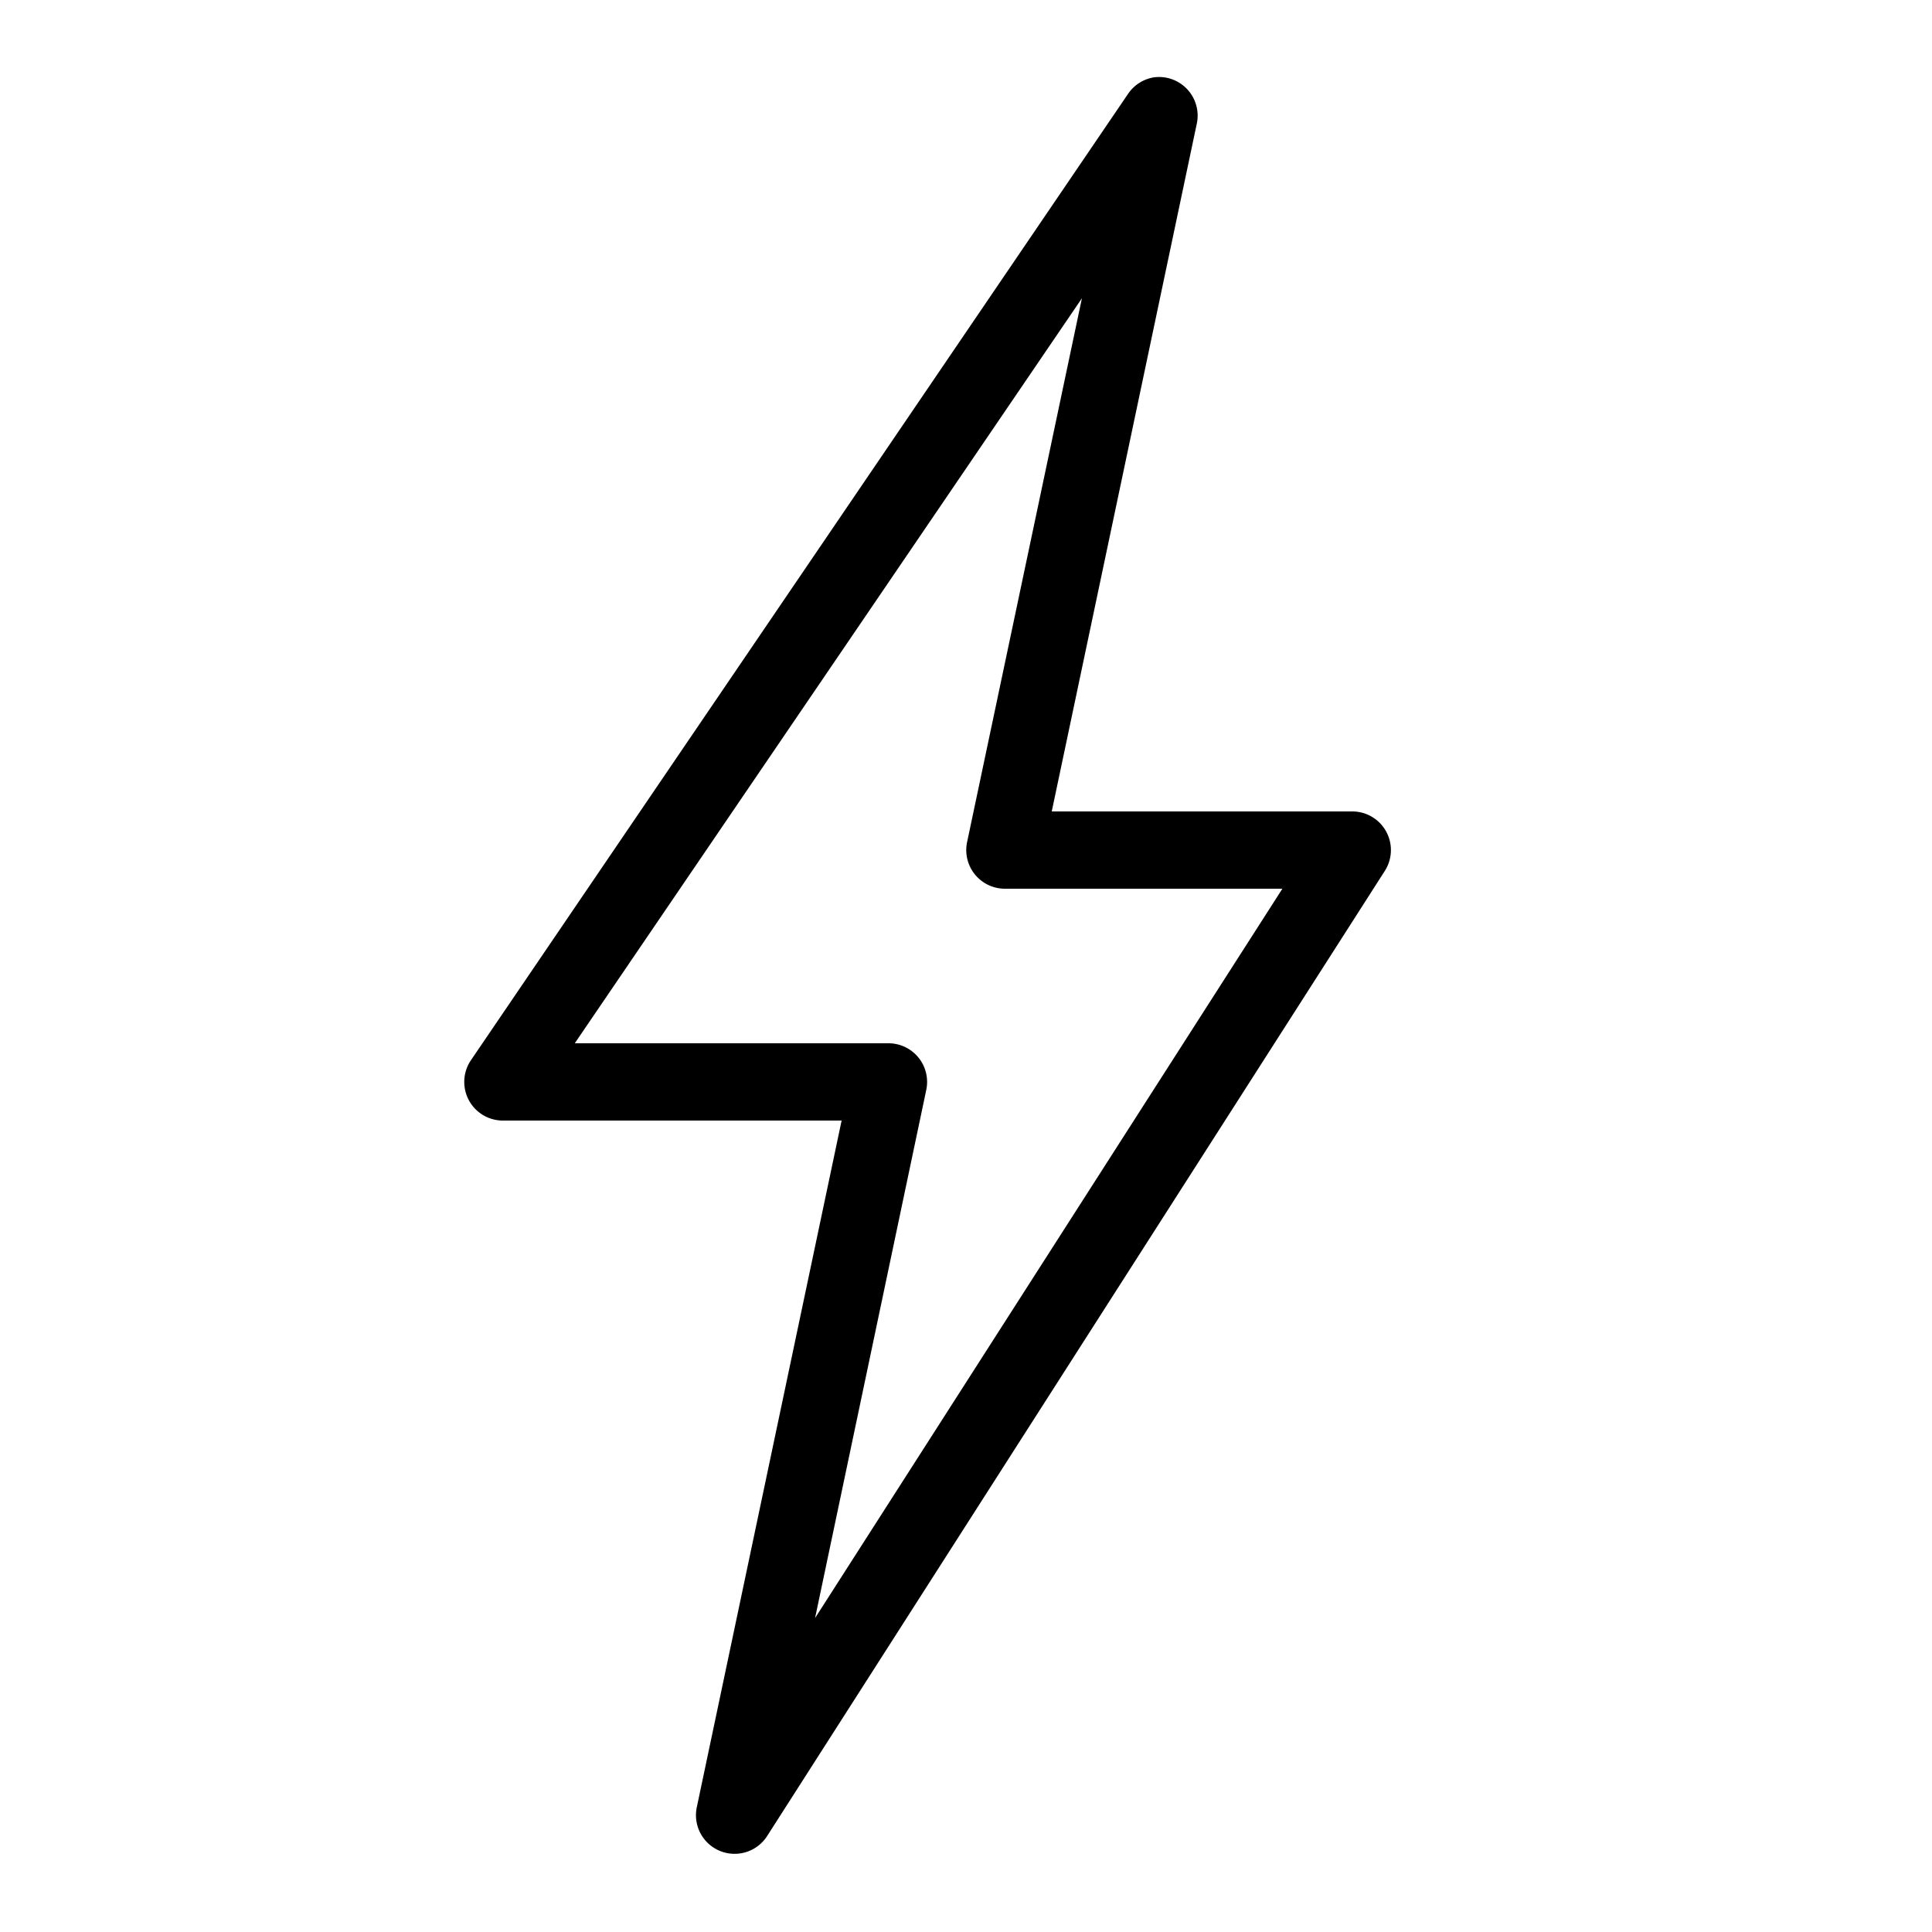
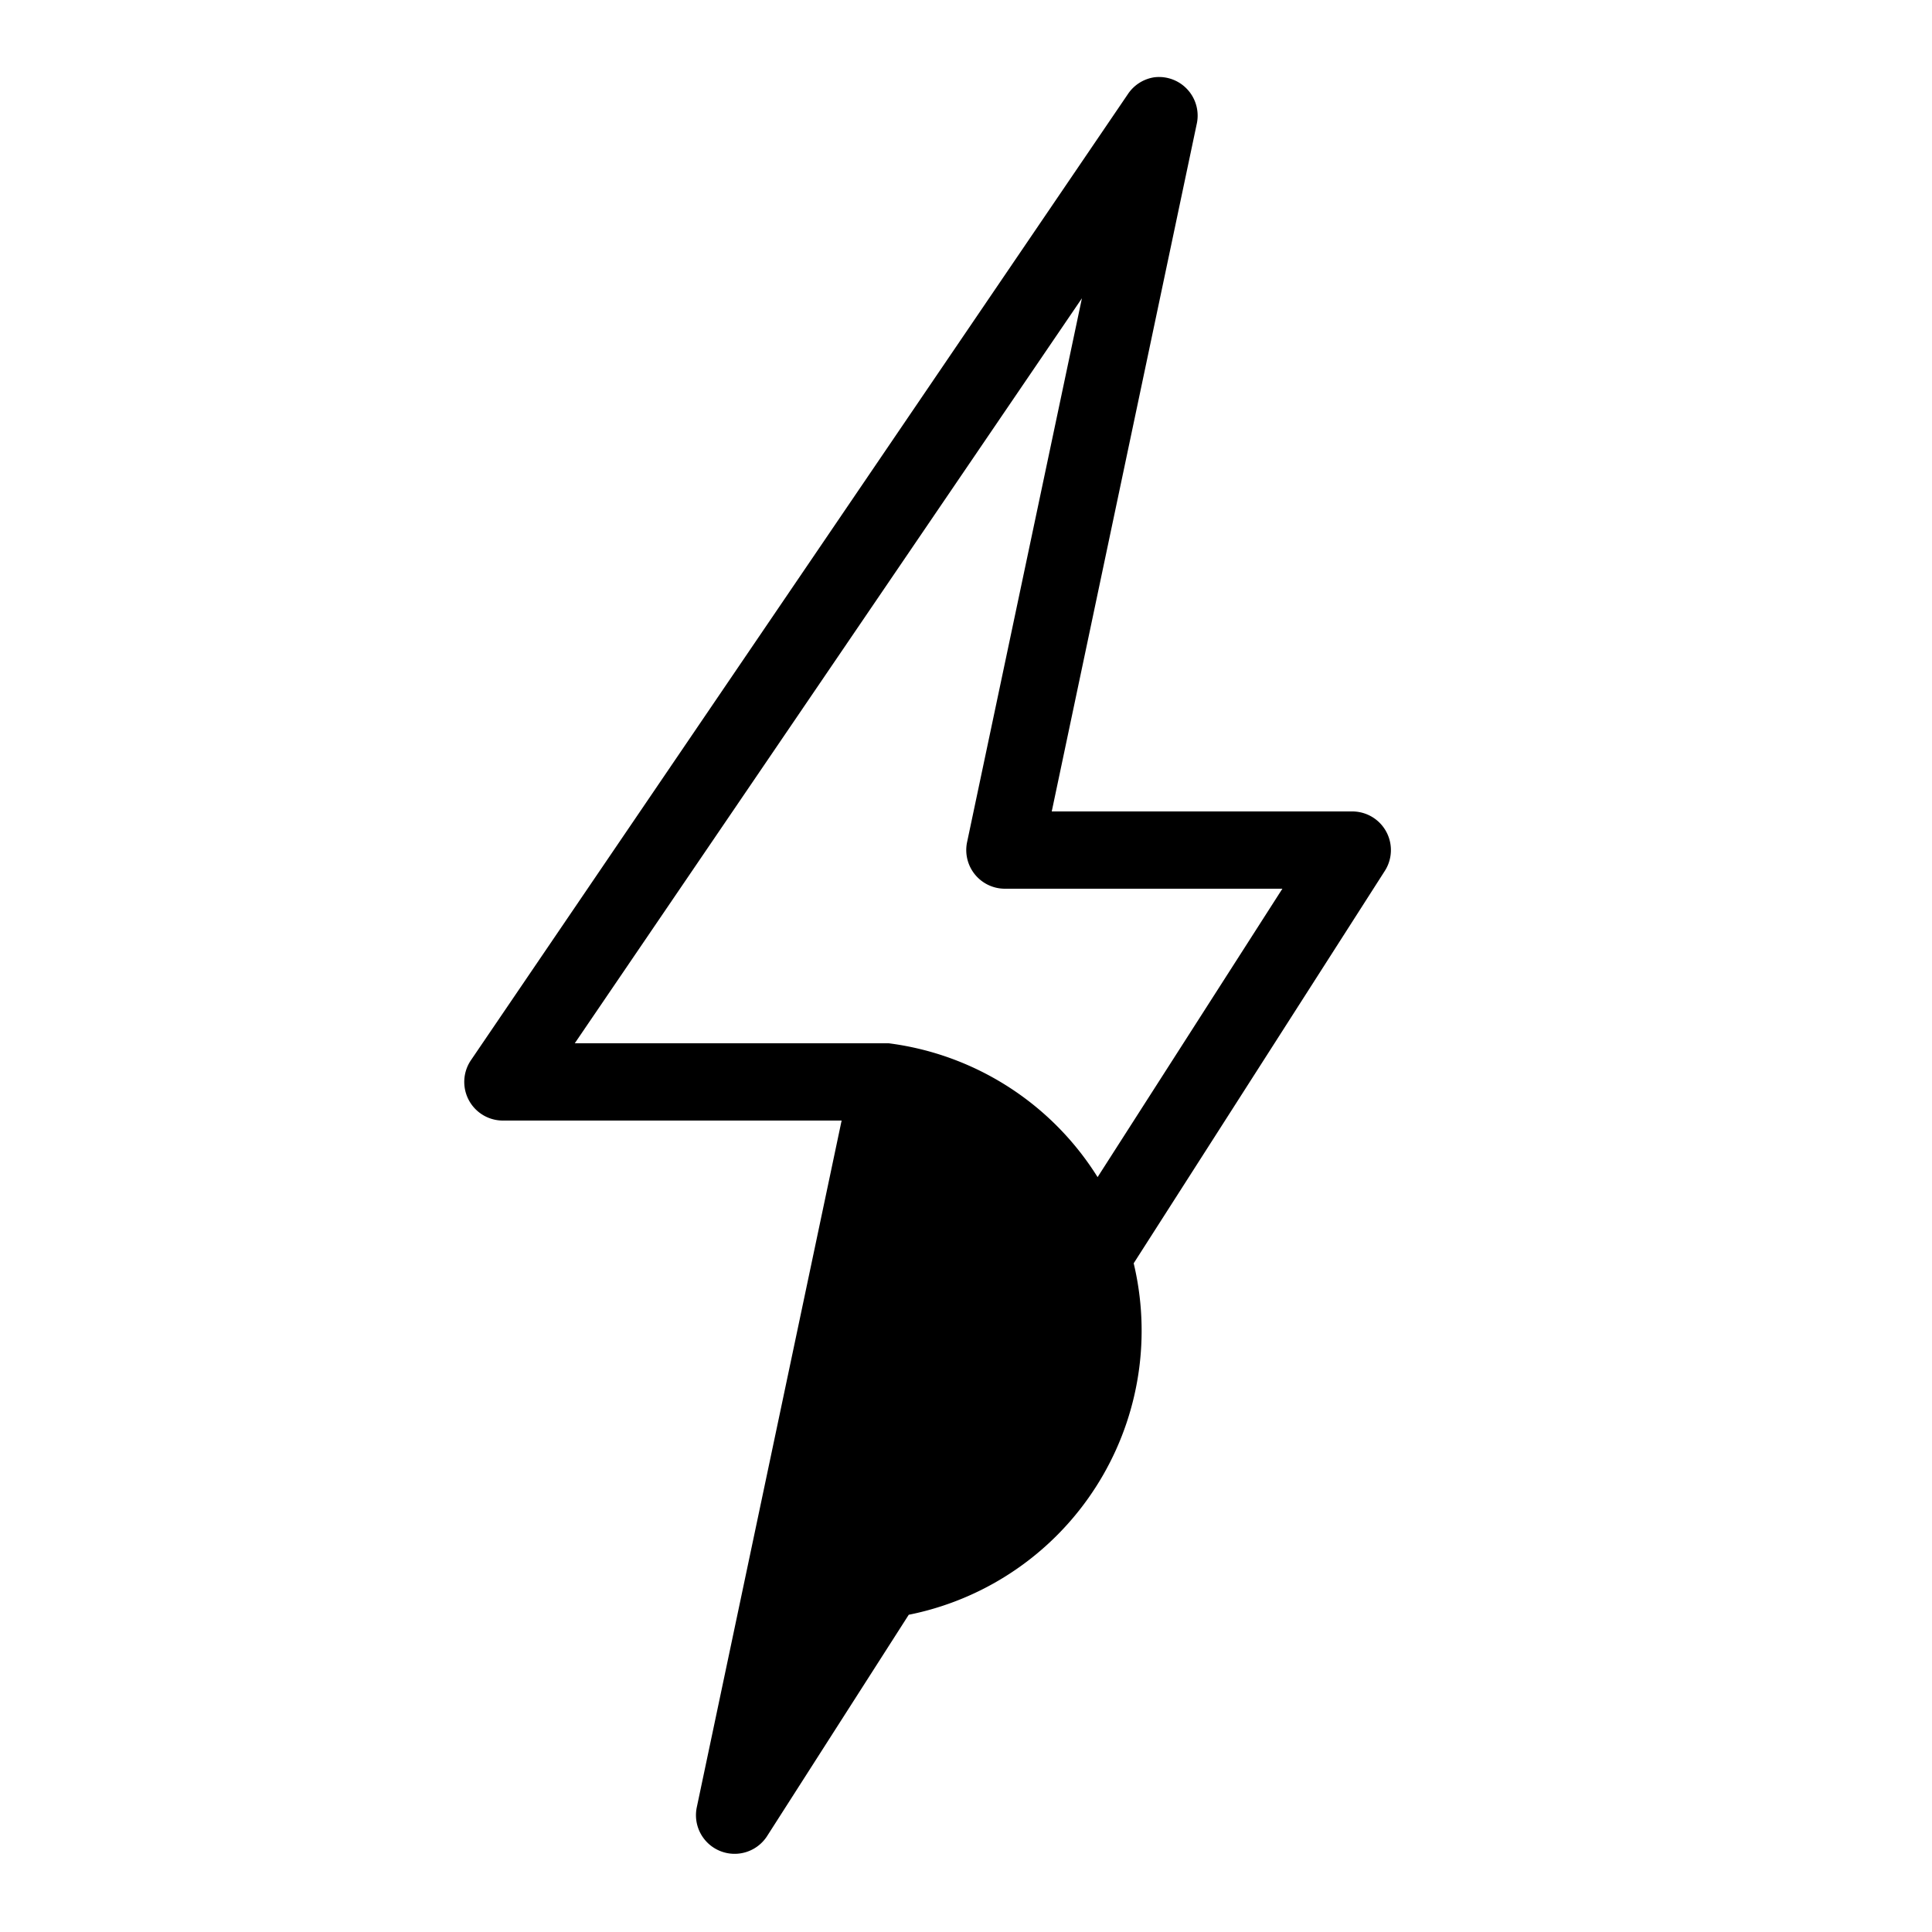
<svg xmlns="http://www.w3.org/2000/svg" viewBox="0 0 50 50">
-   <path style="text-indent:0;text-align:start;line-height:normal;text-transform:none;block-progression:tb;-inkscape-font-specification:Bitstream Vera Sans" d="M 29.875 2 A 1 1 0 0 0 29.188 2.438 L 12.188 27.438 A 1 1 0 0 0 13 29 L 21.781 29 L 18.031 46.781 A 1 1 0 0 0 19.844 47.531 L 35.844 22.531 A 1 1 0 0 0 35 21 L 27.219 21 L 30.969 3.219 A 1 1 0 0 0 29.875 2 z M 28 7.719 L 25.031 21.781 A 1 1 0 0 0 26 23 L 33.188 23 L 21.094 41.875 L 23.969 28.219 A 1 1 0 0 0 23 27 L 14.875 27 L 28 7.719 z" overflow="visible" font-family="Bitstream Vera Sans" />
+   <path style="text-indent:0;text-align:start;line-height:normal;text-transform:none;block-progression:tb;-inkscape-font-specification:Bitstream Vera Sans" d="M 29.875 2 A 1 1 0 0 0 29.188 2.438 L 12.188 27.438 A 1 1 0 0 0 13 29 L 21.781 29 L 18.031 46.781 A 1 1 0 0 0 19.844 47.531 L 35.844 22.531 A 1 1 0 0 0 35 21 L 27.219 21 L 30.969 3.219 A 1 1 0 0 0 29.875 2 z M 28 7.719 L 25.031 21.781 A 1 1 0 0 0 26 23 L 33.188 23 L 21.094 41.875 A 1 1 0 0 0 23 27 L 14.875 27 L 28 7.719 z" overflow="visible" font-family="Bitstream Vera Sans" />
</svg>